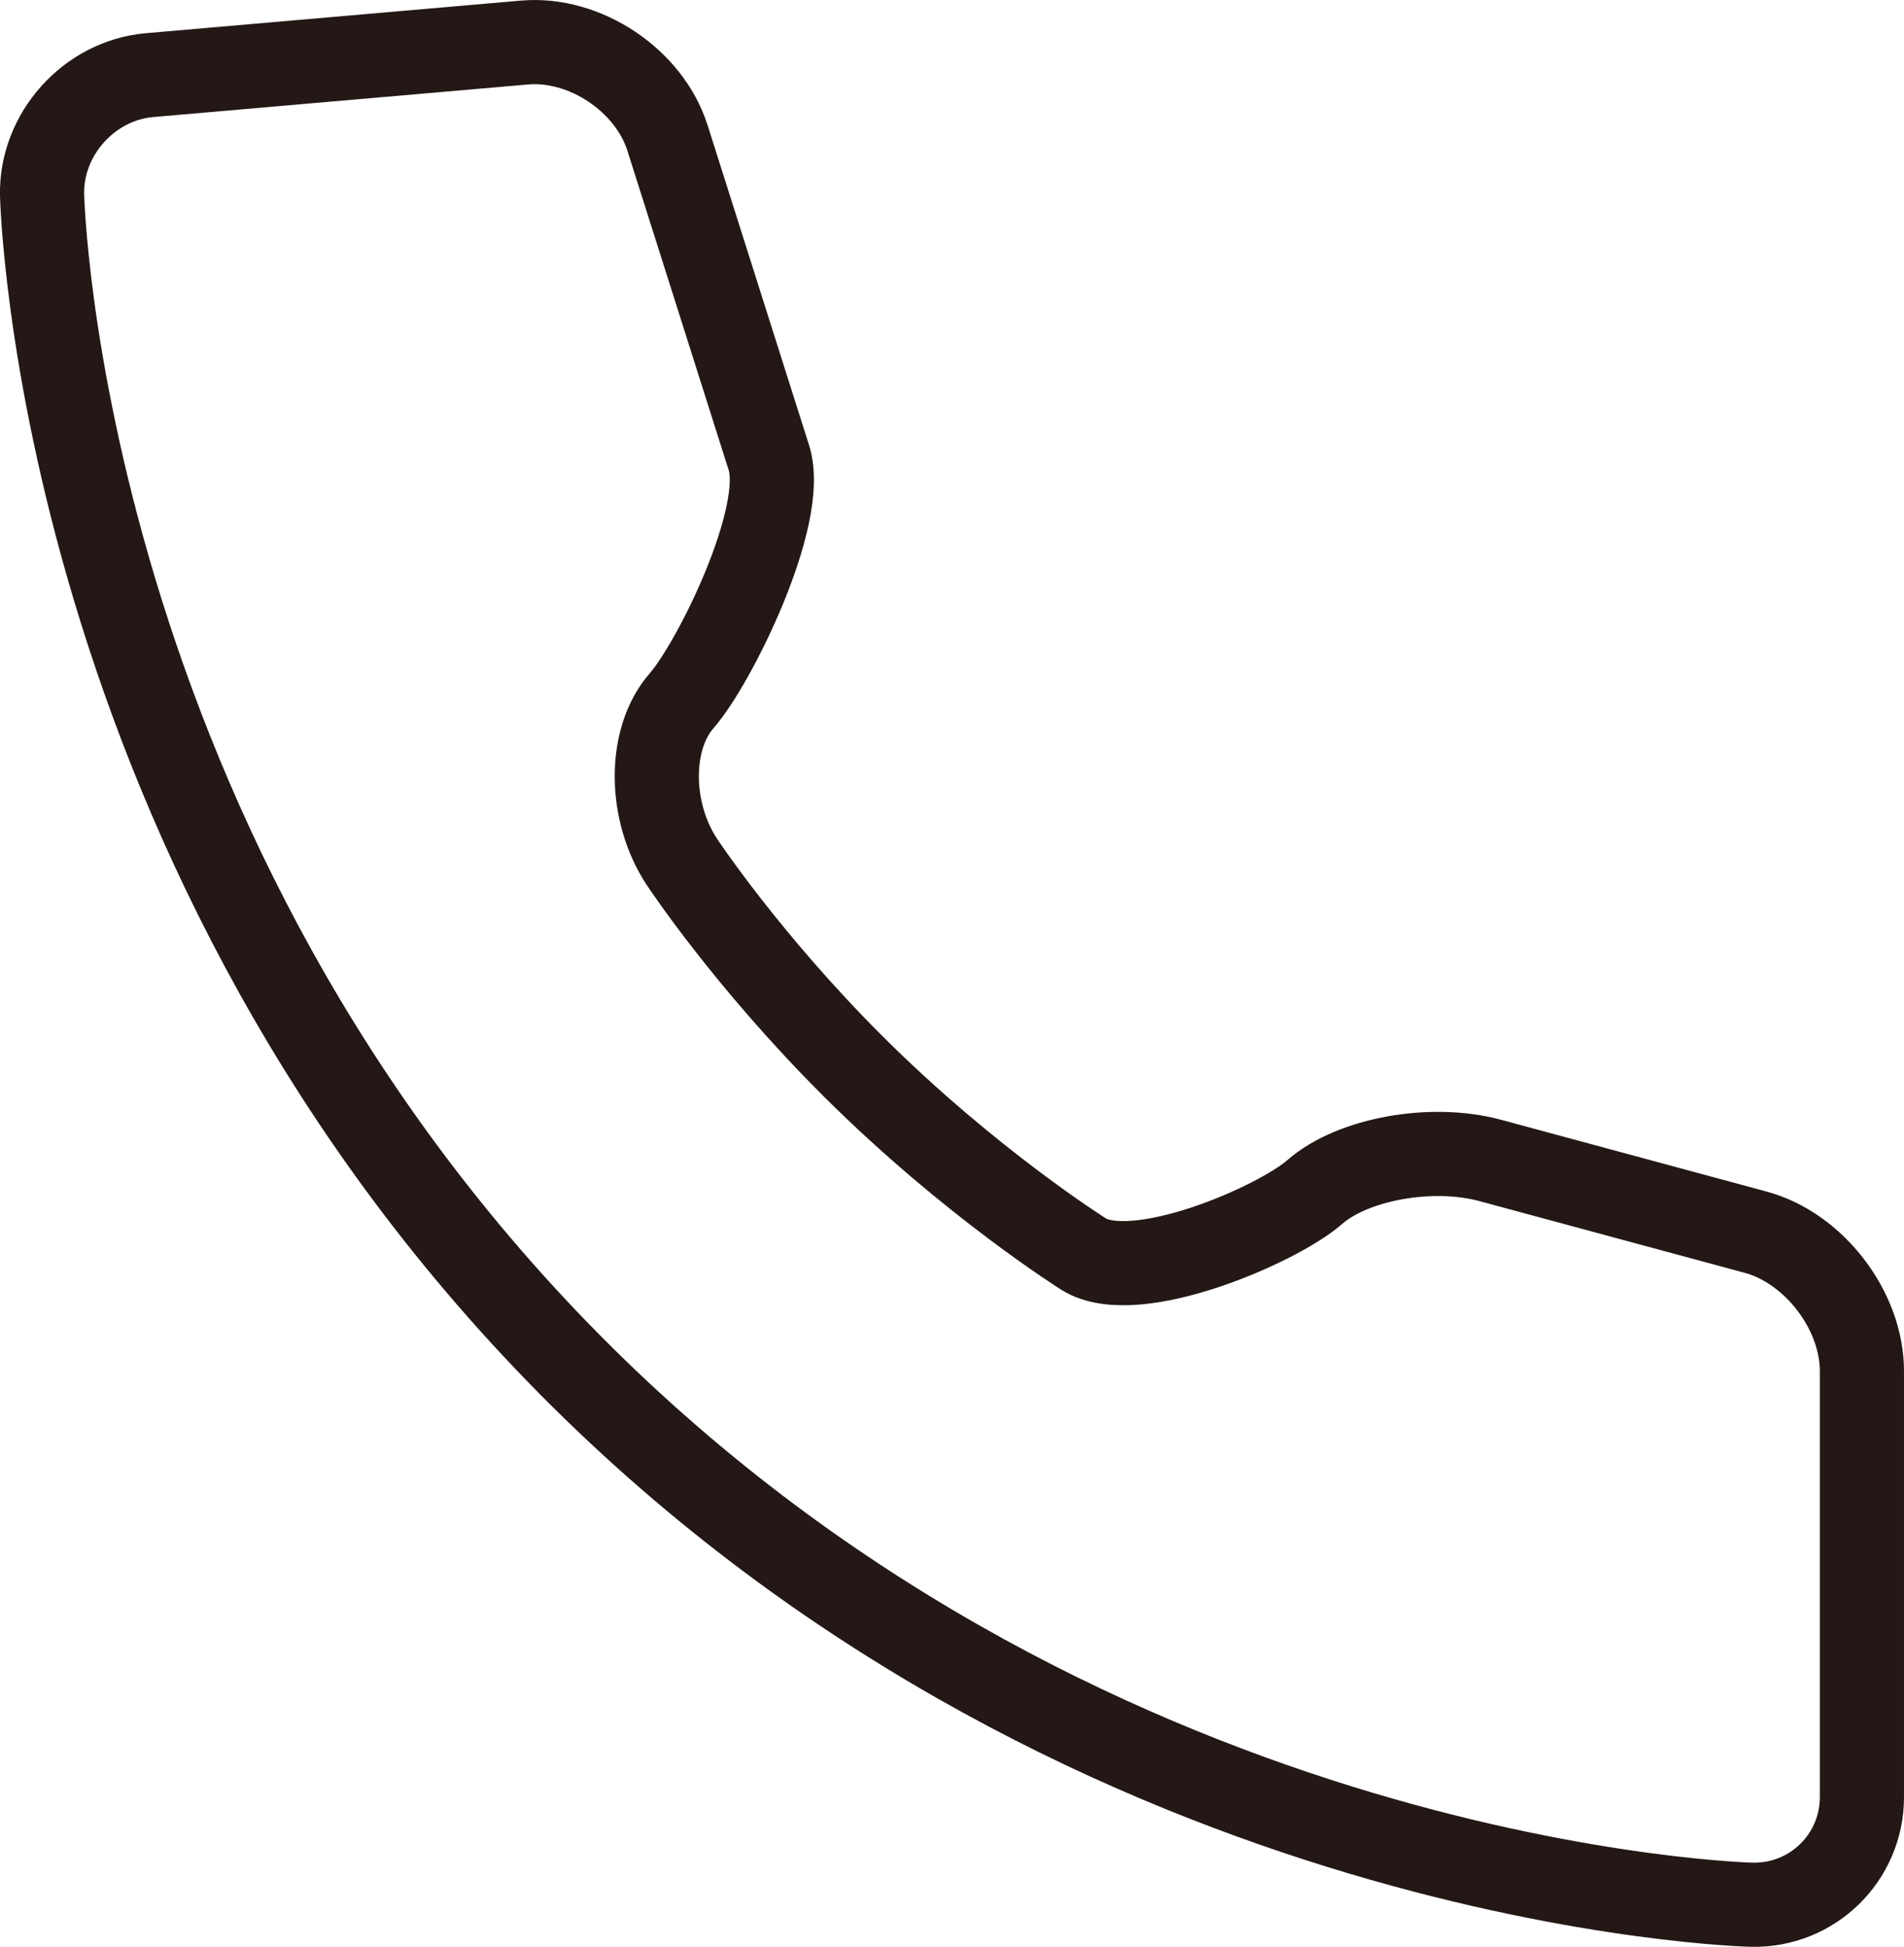
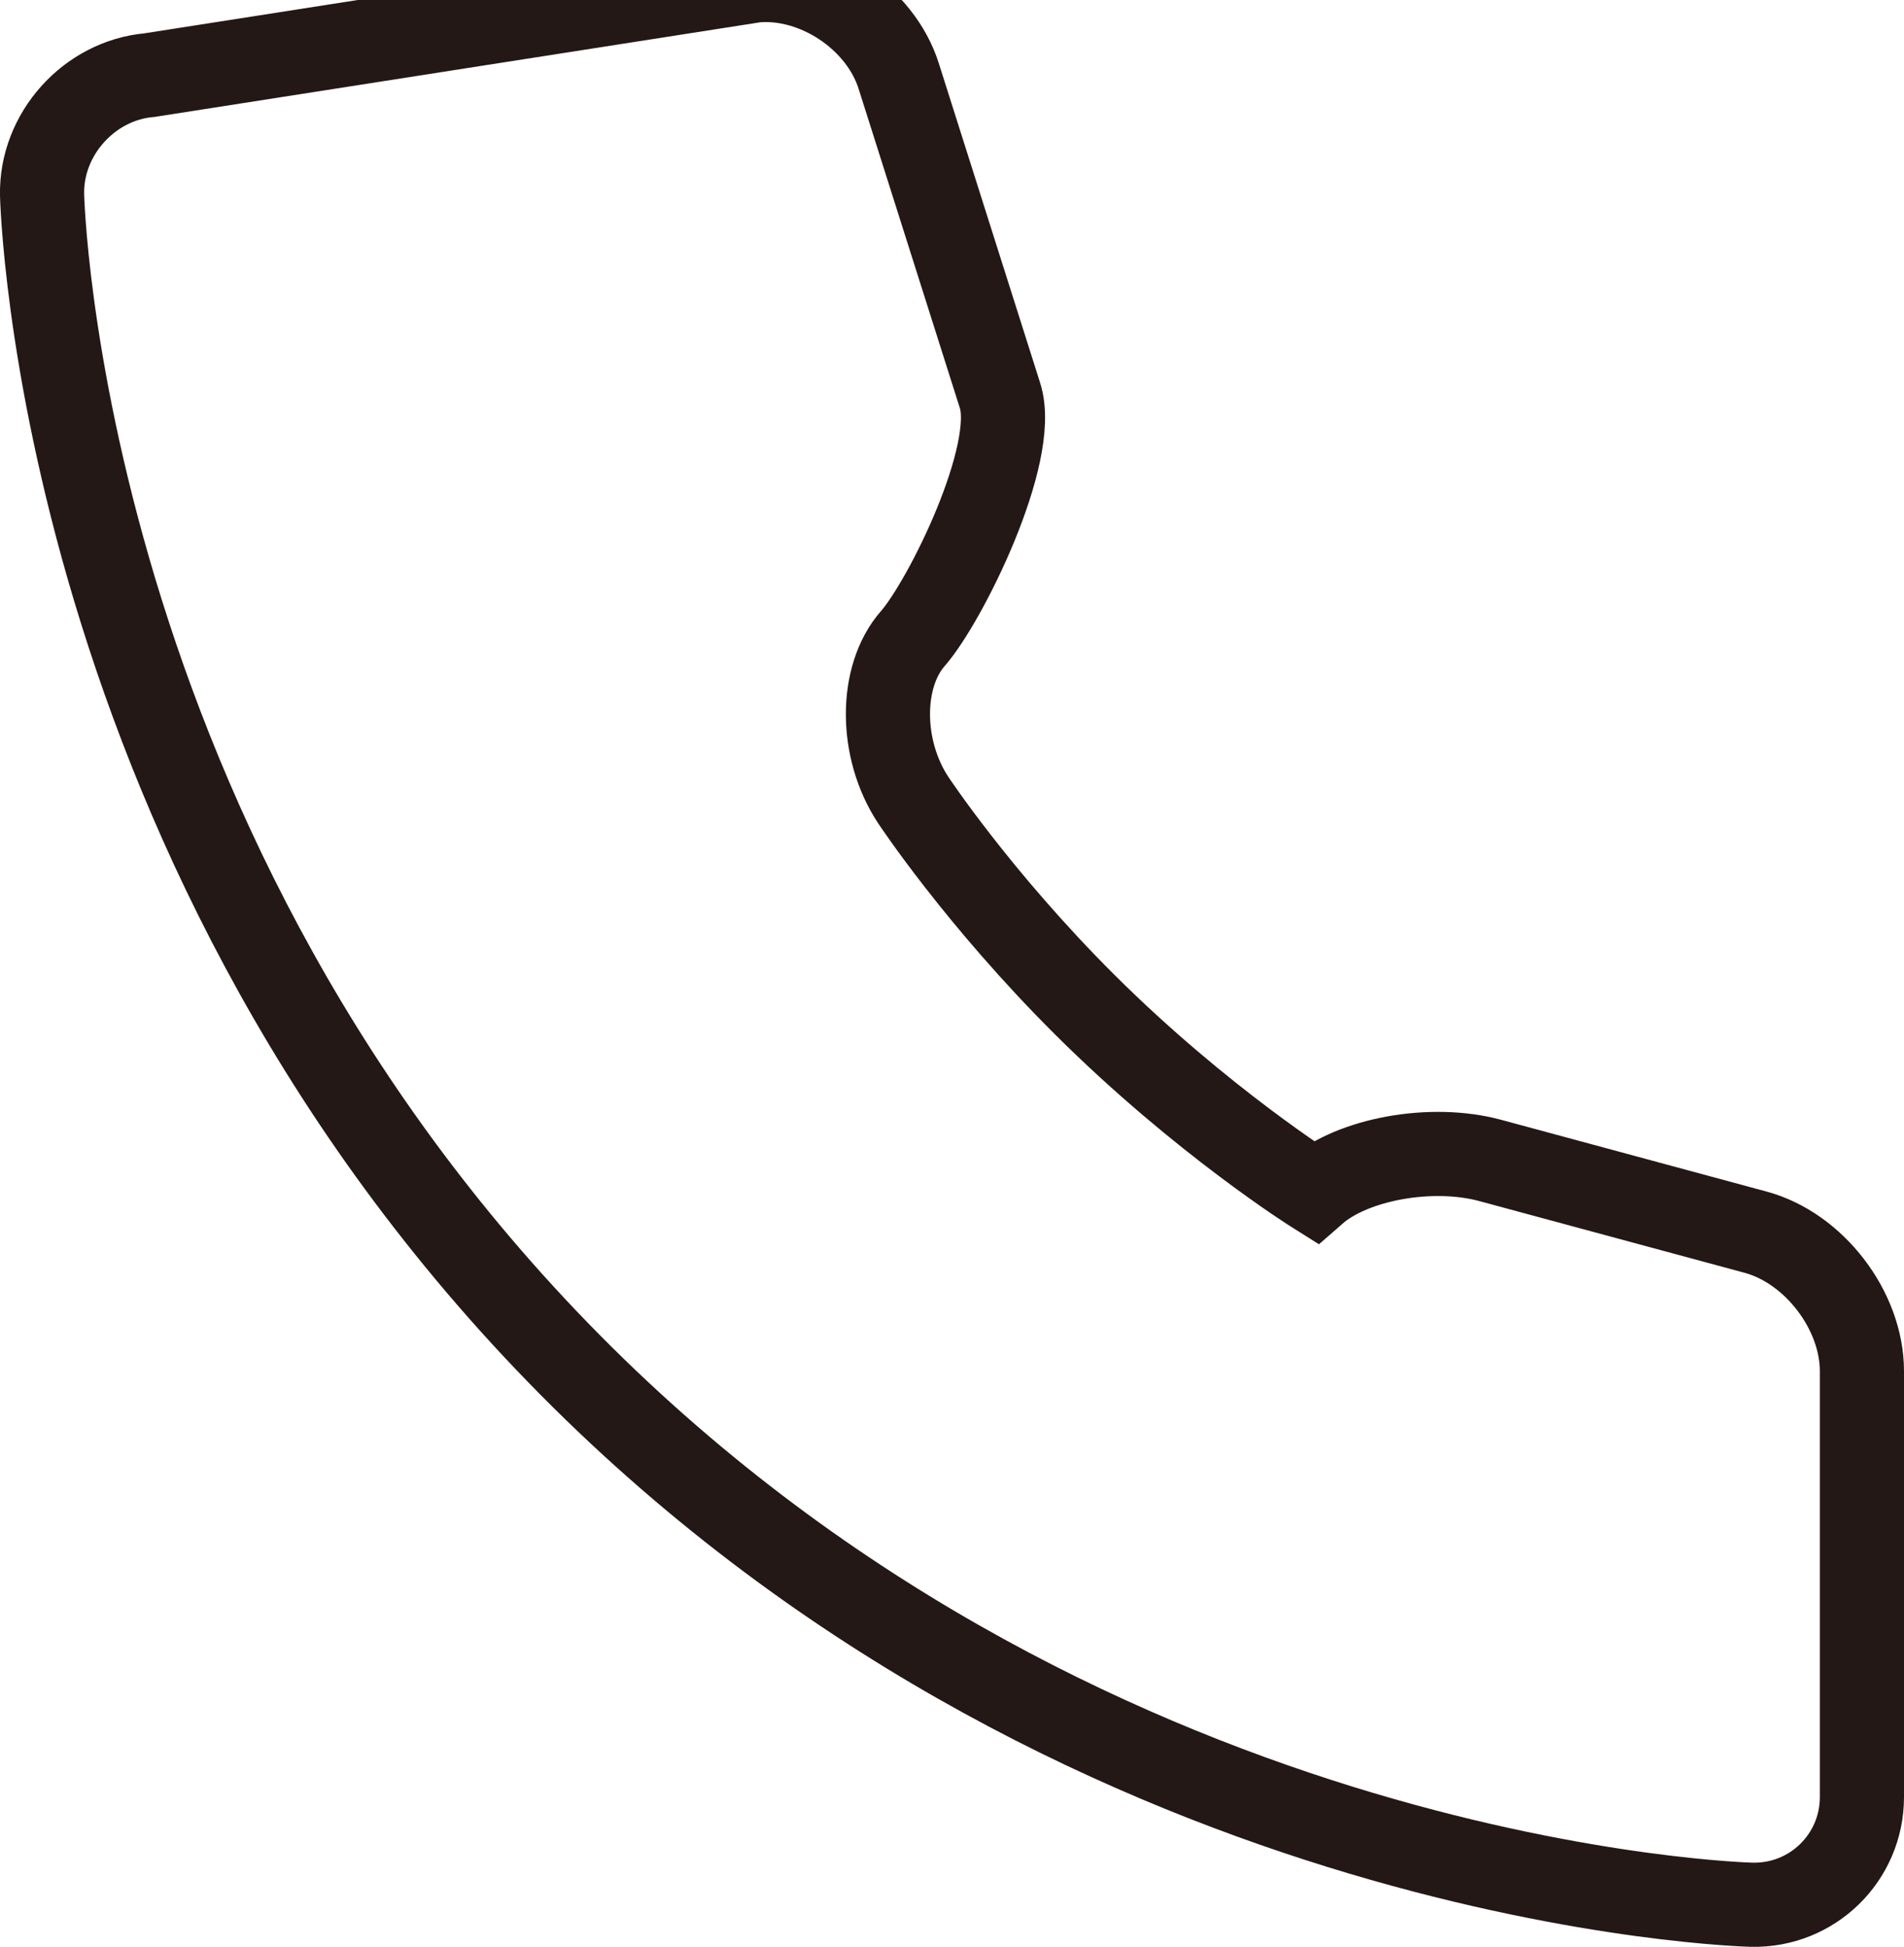
<svg xmlns="http://www.w3.org/2000/svg" viewBox="0 0 33.938 34.695" class="c-tel_icon" x="0px" y="0px" style="enable-background:new 0 0 33.938 34.695;" xml:space="preserve">
  <style type="text/css">.c-tel_icon .st0{fill:none;stroke:#231815;stroke-width:1.5;stroke-miterlimit:10;overflow:visible;}</style>
  <g>
-     <path class="st0" d="M2.664,1.339C1.588,1.433,0.727,2.393,0.75,3.472c0,0,0.253,11.786,9.633,21.073c9.231,9.139,20.842,9.4,20.842,9.4c1.079,0.024,1.963-0.839,1.963-1.919v-7.591c0-1.08-0.853-2.195-1.896-2.476L26.56,20.68c-1.042-0.281-2.448-0.028-3.124,0.563c-0.676,0.591-3.205,1.68-4.12,1.107c0,0-2.017-1.265-4.096-3.334c-1.91-1.902-3.066-3.657-3.066-3.657c-0.594-0.903-0.596-2.194-0.005-2.87c0.591-0.675,1.883-3.299,1.557-4.329l-1.808-5.701c-0.327-1.029-1.474-1.795-2.55-1.701L2.664,1.339z" />
+     <path class="st0" d="M2.664,1.339C1.588,1.433,0.727,2.393,0.75,3.472c0,0,0.253,11.786,9.633,21.073c9.231,9.139,20.842,9.4,20.842,9.4c1.079,0.024,1.963-0.839,1.963-1.919v-7.591c0-1.08-0.853-2.195-1.896-2.476L26.56,20.68c-1.042-0.281-2.448-0.028-3.124,0.563c0,0-2.017-1.265-4.096-3.334c-1.91-1.902-3.066-3.657-3.066-3.657c-0.594-0.903-0.596-2.194-0.005-2.87c0.591-0.675,1.883-3.299,1.557-4.329l-1.808-5.701c-0.327-1.029-1.474-1.795-2.55-1.701L2.664,1.339z" />
  </g>
</svg>